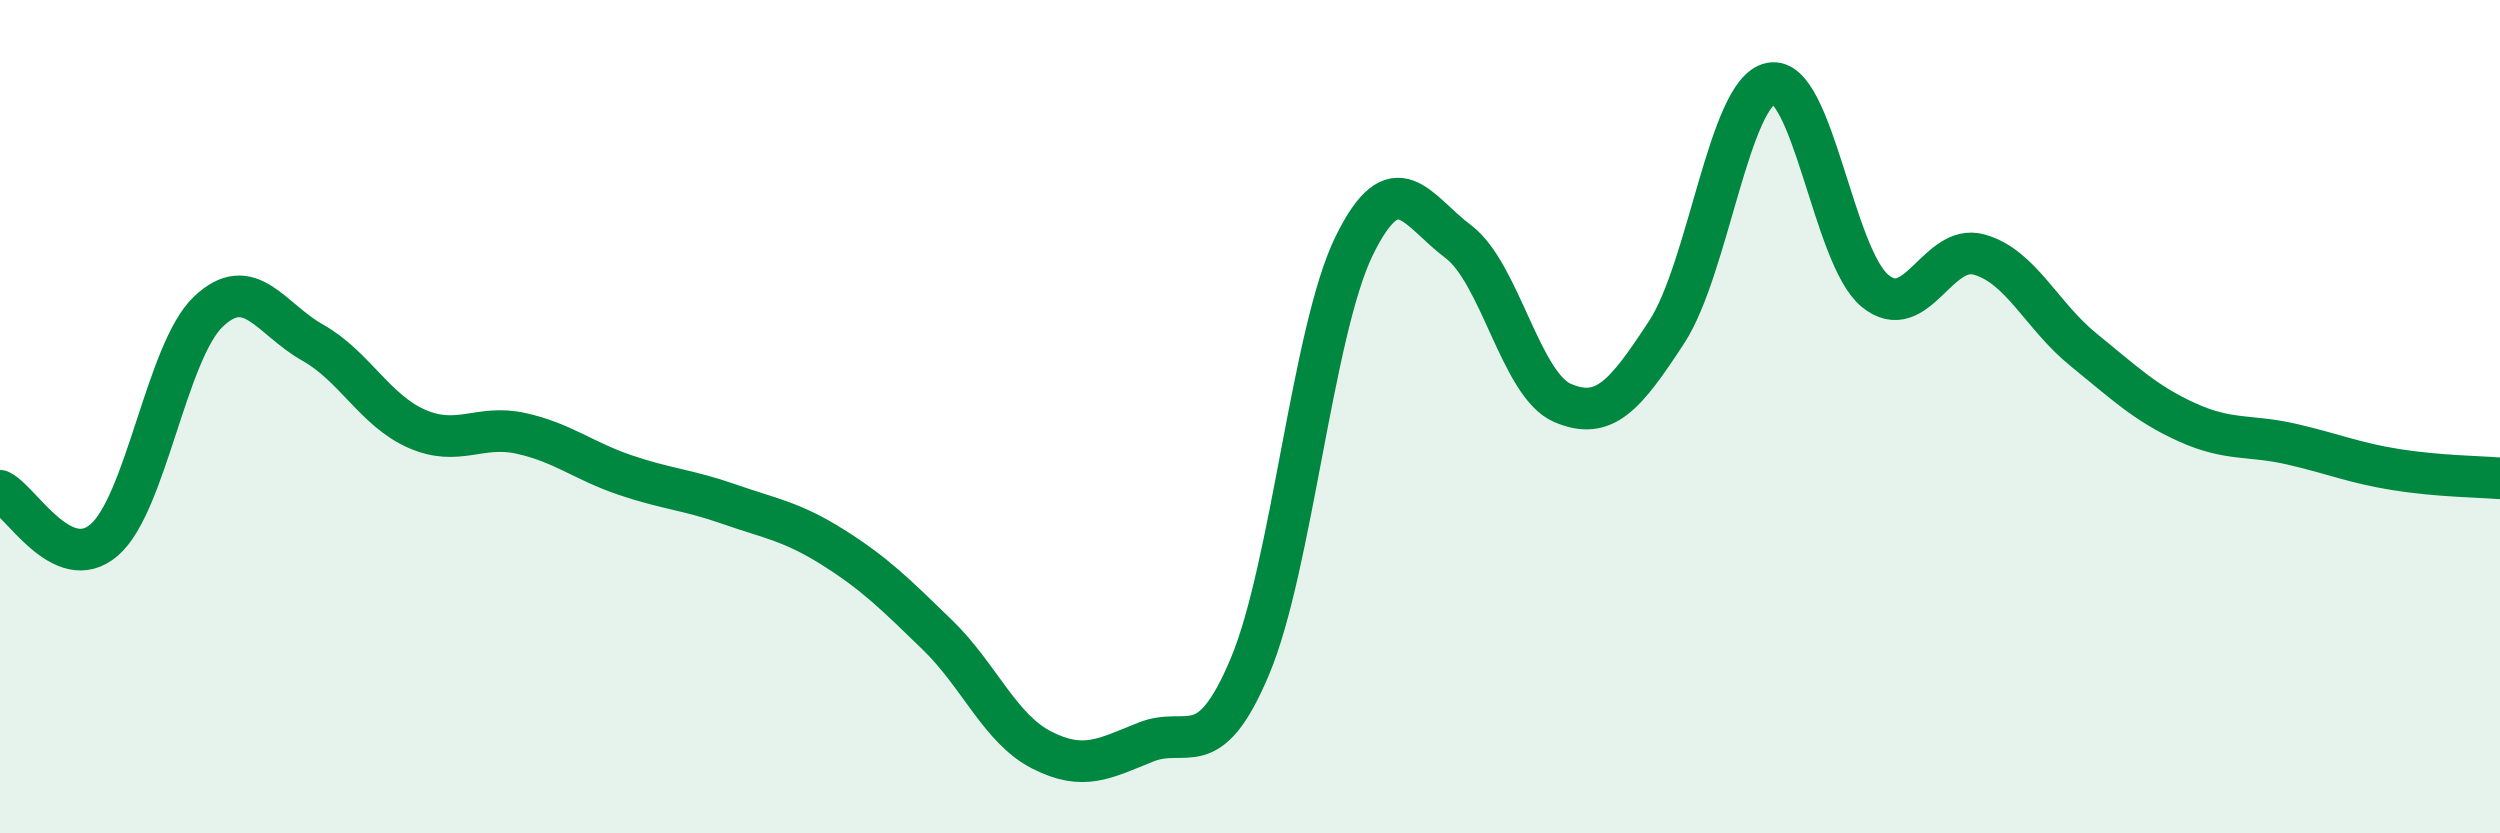
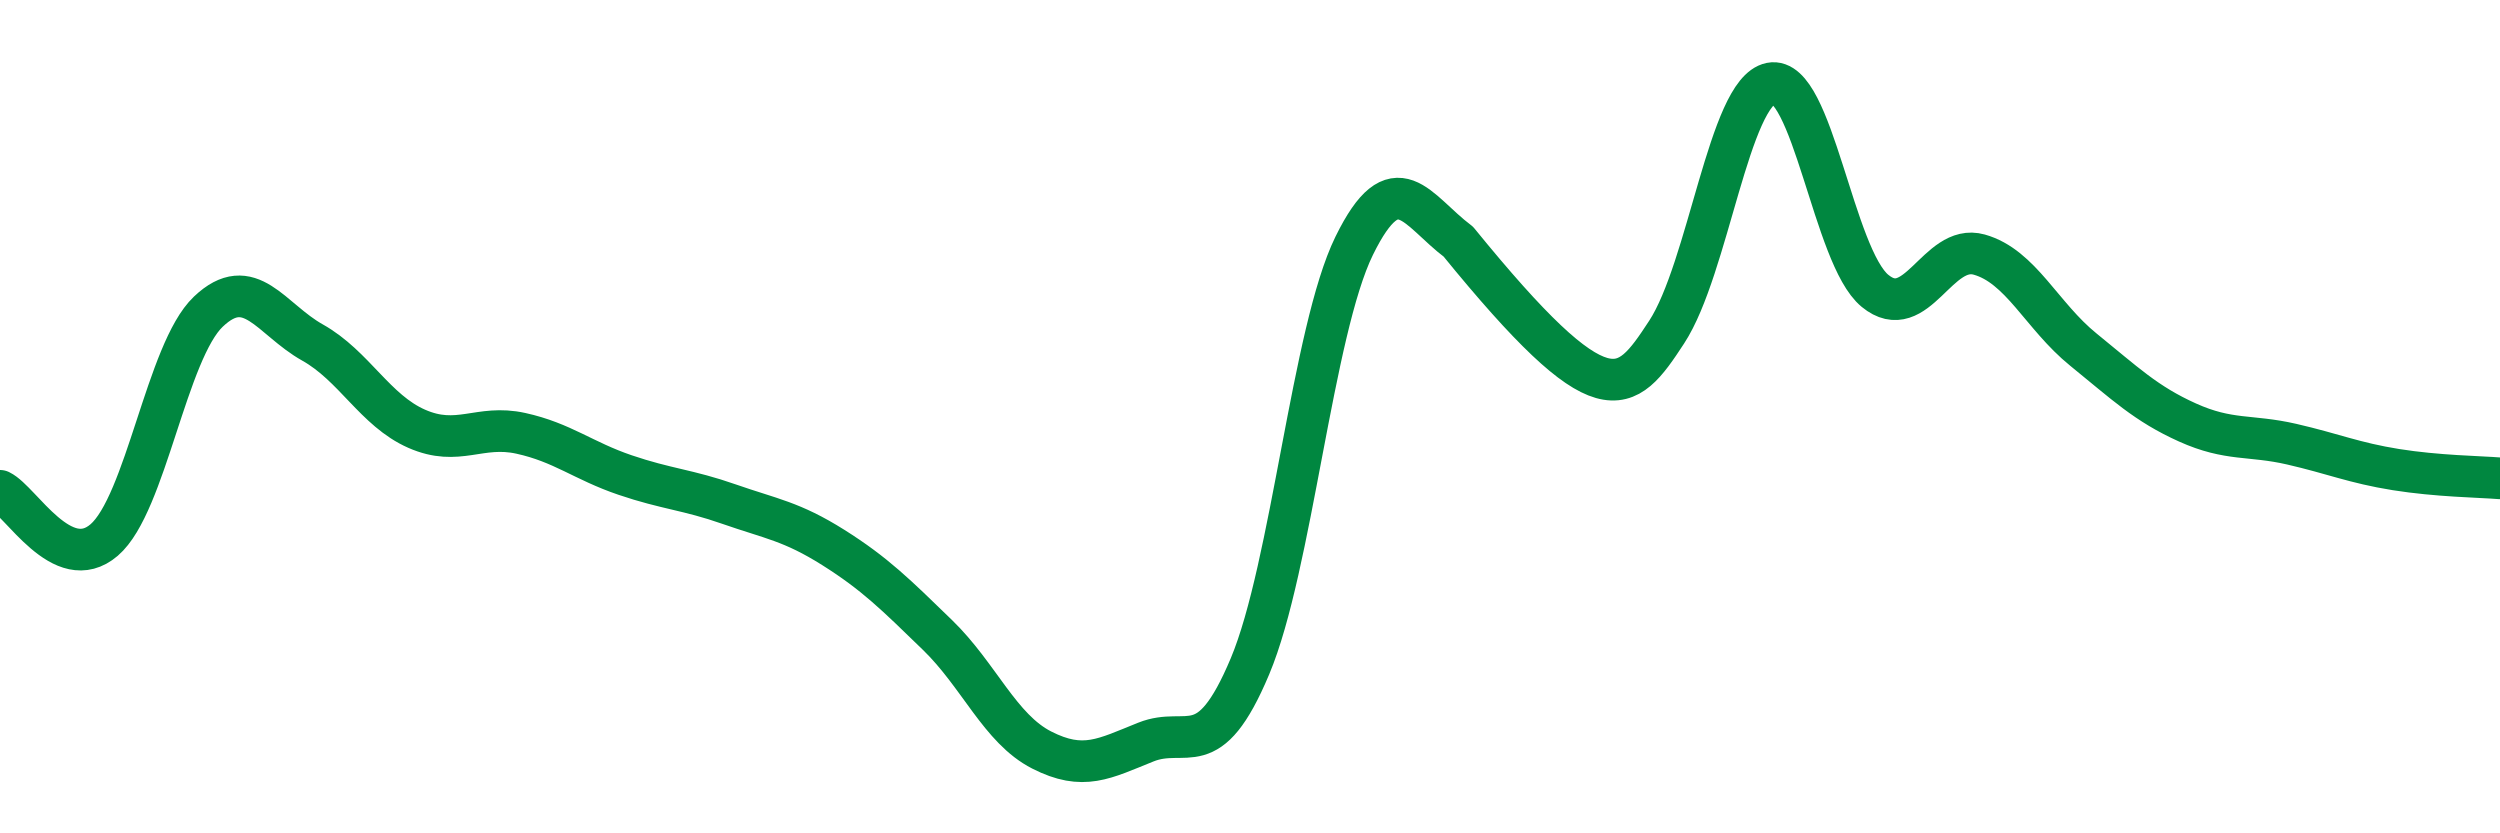
<svg xmlns="http://www.w3.org/2000/svg" width="60" height="20" viewBox="0 0 60 20">
-   <path d="M 0,11.78 C 0.5,12.02 1.5,13.82 2.5,12.96 C 3.5,12.1 4,8.43 5,7.48 C 6,6.53 6.5,7.66 7.5,8.22 C 8.5,8.78 9,9.85 10,10.29 C 11,10.73 11.5,10.18 12.5,10.4 C 13.5,10.62 14,11.06 15,11.4 C 16,11.74 16.5,11.75 17.5,12.1 C 18.5,12.45 19,12.51 20,13.14 C 21,13.77 21.5,14.27 22.5,15.24 C 23.5,16.21 24,17.49 25,18 C 26,18.51 26.5,18.21 27.5,17.81 C 28.5,17.41 29,18.37 30,15.99 C 31,13.61 31.5,7.94 32.5,5.9 C 33.5,3.86 34,5.05 35,5.8 C 36,6.55 36.5,9.24 37.5,9.67 C 38.5,10.1 39,9.5 40,7.97 C 41,6.44 41.5,2.2 42.5,2 C 43.5,1.8 44,6.16 45,6.98 C 46,7.8 46.5,5.83 47.5,6.11 C 48.5,6.39 49,7.58 50,8.39 C 51,9.2 51.5,9.69 52.5,10.14 C 53.5,10.59 54,10.43 55,10.66 C 56,10.89 56.5,11.11 57.5,11.27 C 58.5,11.43 59.5,11.44 60,11.48L60 20L0 20Z" fill="#008740" opacity="0.1" stroke-linecap="round" stroke-linejoin="round" />
-   <path d="M 0,11.78 C 0.5,12.02 1.5,13.82 2.5,12.96 C 3.5,12.1 4,8.43 5,7.48 C 6,6.53 6.5,7.66 7.5,8.22 C 8.5,8.78 9,9.85 10,10.29 C 11,10.73 11.5,10.18 12.5,10.4 C 13.5,10.62 14,11.06 15,11.4 C 16,11.74 16.5,11.75 17.5,12.1 C 18.5,12.45 19,12.51 20,13.14 C 21,13.77 21.5,14.27 22.5,15.24 C 23.5,16.21 24,17.49 25,18 C 26,18.51 26.5,18.21 27.5,17.81 C 28.5,17.41 29,18.37 30,15.99 C 31,13.61 31.5,7.94 32.5,5.9 C 33.5,3.86 34,5.05 35,5.8 C 36,6.55 36.5,9.24 37.5,9.67 C 38.5,10.1 39,9.5 40,7.97 C 41,6.44 41.5,2.2 42.5,2 C 43.5,1.8 44,6.16 45,6.98 C 46,7.8 46.5,5.83 47.5,6.11 C 48.5,6.39 49,7.58 50,8.39 C 51,9.2 51.5,9.69 52.5,10.14 C 53.5,10.59 54,10.43 55,10.66 C 56,10.89 56.5,11.11 57.5,11.27 C 58.5,11.43 59.5,11.44 60,11.48" stroke="#008740" stroke-width="1" fill="none" stroke-linecap="round" stroke-linejoin="round" />
+   <path d="M 0,11.78 C 0.5,12.02 1.5,13.82 2.5,12.96 C 3.5,12.1 4,8.43 5,7.48 C 6,6.53 6.5,7.66 7.5,8.22 C 8.5,8.78 9,9.85 10,10.29 C 11,10.73 11.5,10.18 12.5,10.4 C 13.5,10.62 14,11.06 15,11.4 C 16,11.74 16.5,11.75 17.5,12.1 C 18.5,12.45 19,12.51 20,13.14 C 21,13.77 21.5,14.27 22.5,15.24 C 23.5,16.21 24,17.49 25,18 C 26,18.51 26.5,18.21 27.5,17.81 C 28.5,17.41 29,18.37 30,15.99 C 31,13.61 31.5,7.94 32.5,5.9 C 33.5,3.86 34,5.05 35,5.8 C 38.5,10.1 39,9.5 40,7.97 C 41,6.44 41.5,2.2 42.5,2 C 43.5,1.8 44,6.16 45,6.98 C 46,7.8 46.5,5.83 47.5,6.11 C 48.5,6.39 49,7.58 50,8.39 C 51,9.2 51.5,9.69 52.5,10.14 C 53.5,10.59 54,10.43 55,10.66 C 56,10.89 56.5,11.11 57.5,11.27 C 58.5,11.43 59.5,11.44 60,11.48" stroke="#008740" stroke-width="1" fill="none" stroke-linecap="round" stroke-linejoin="round" />
</svg>